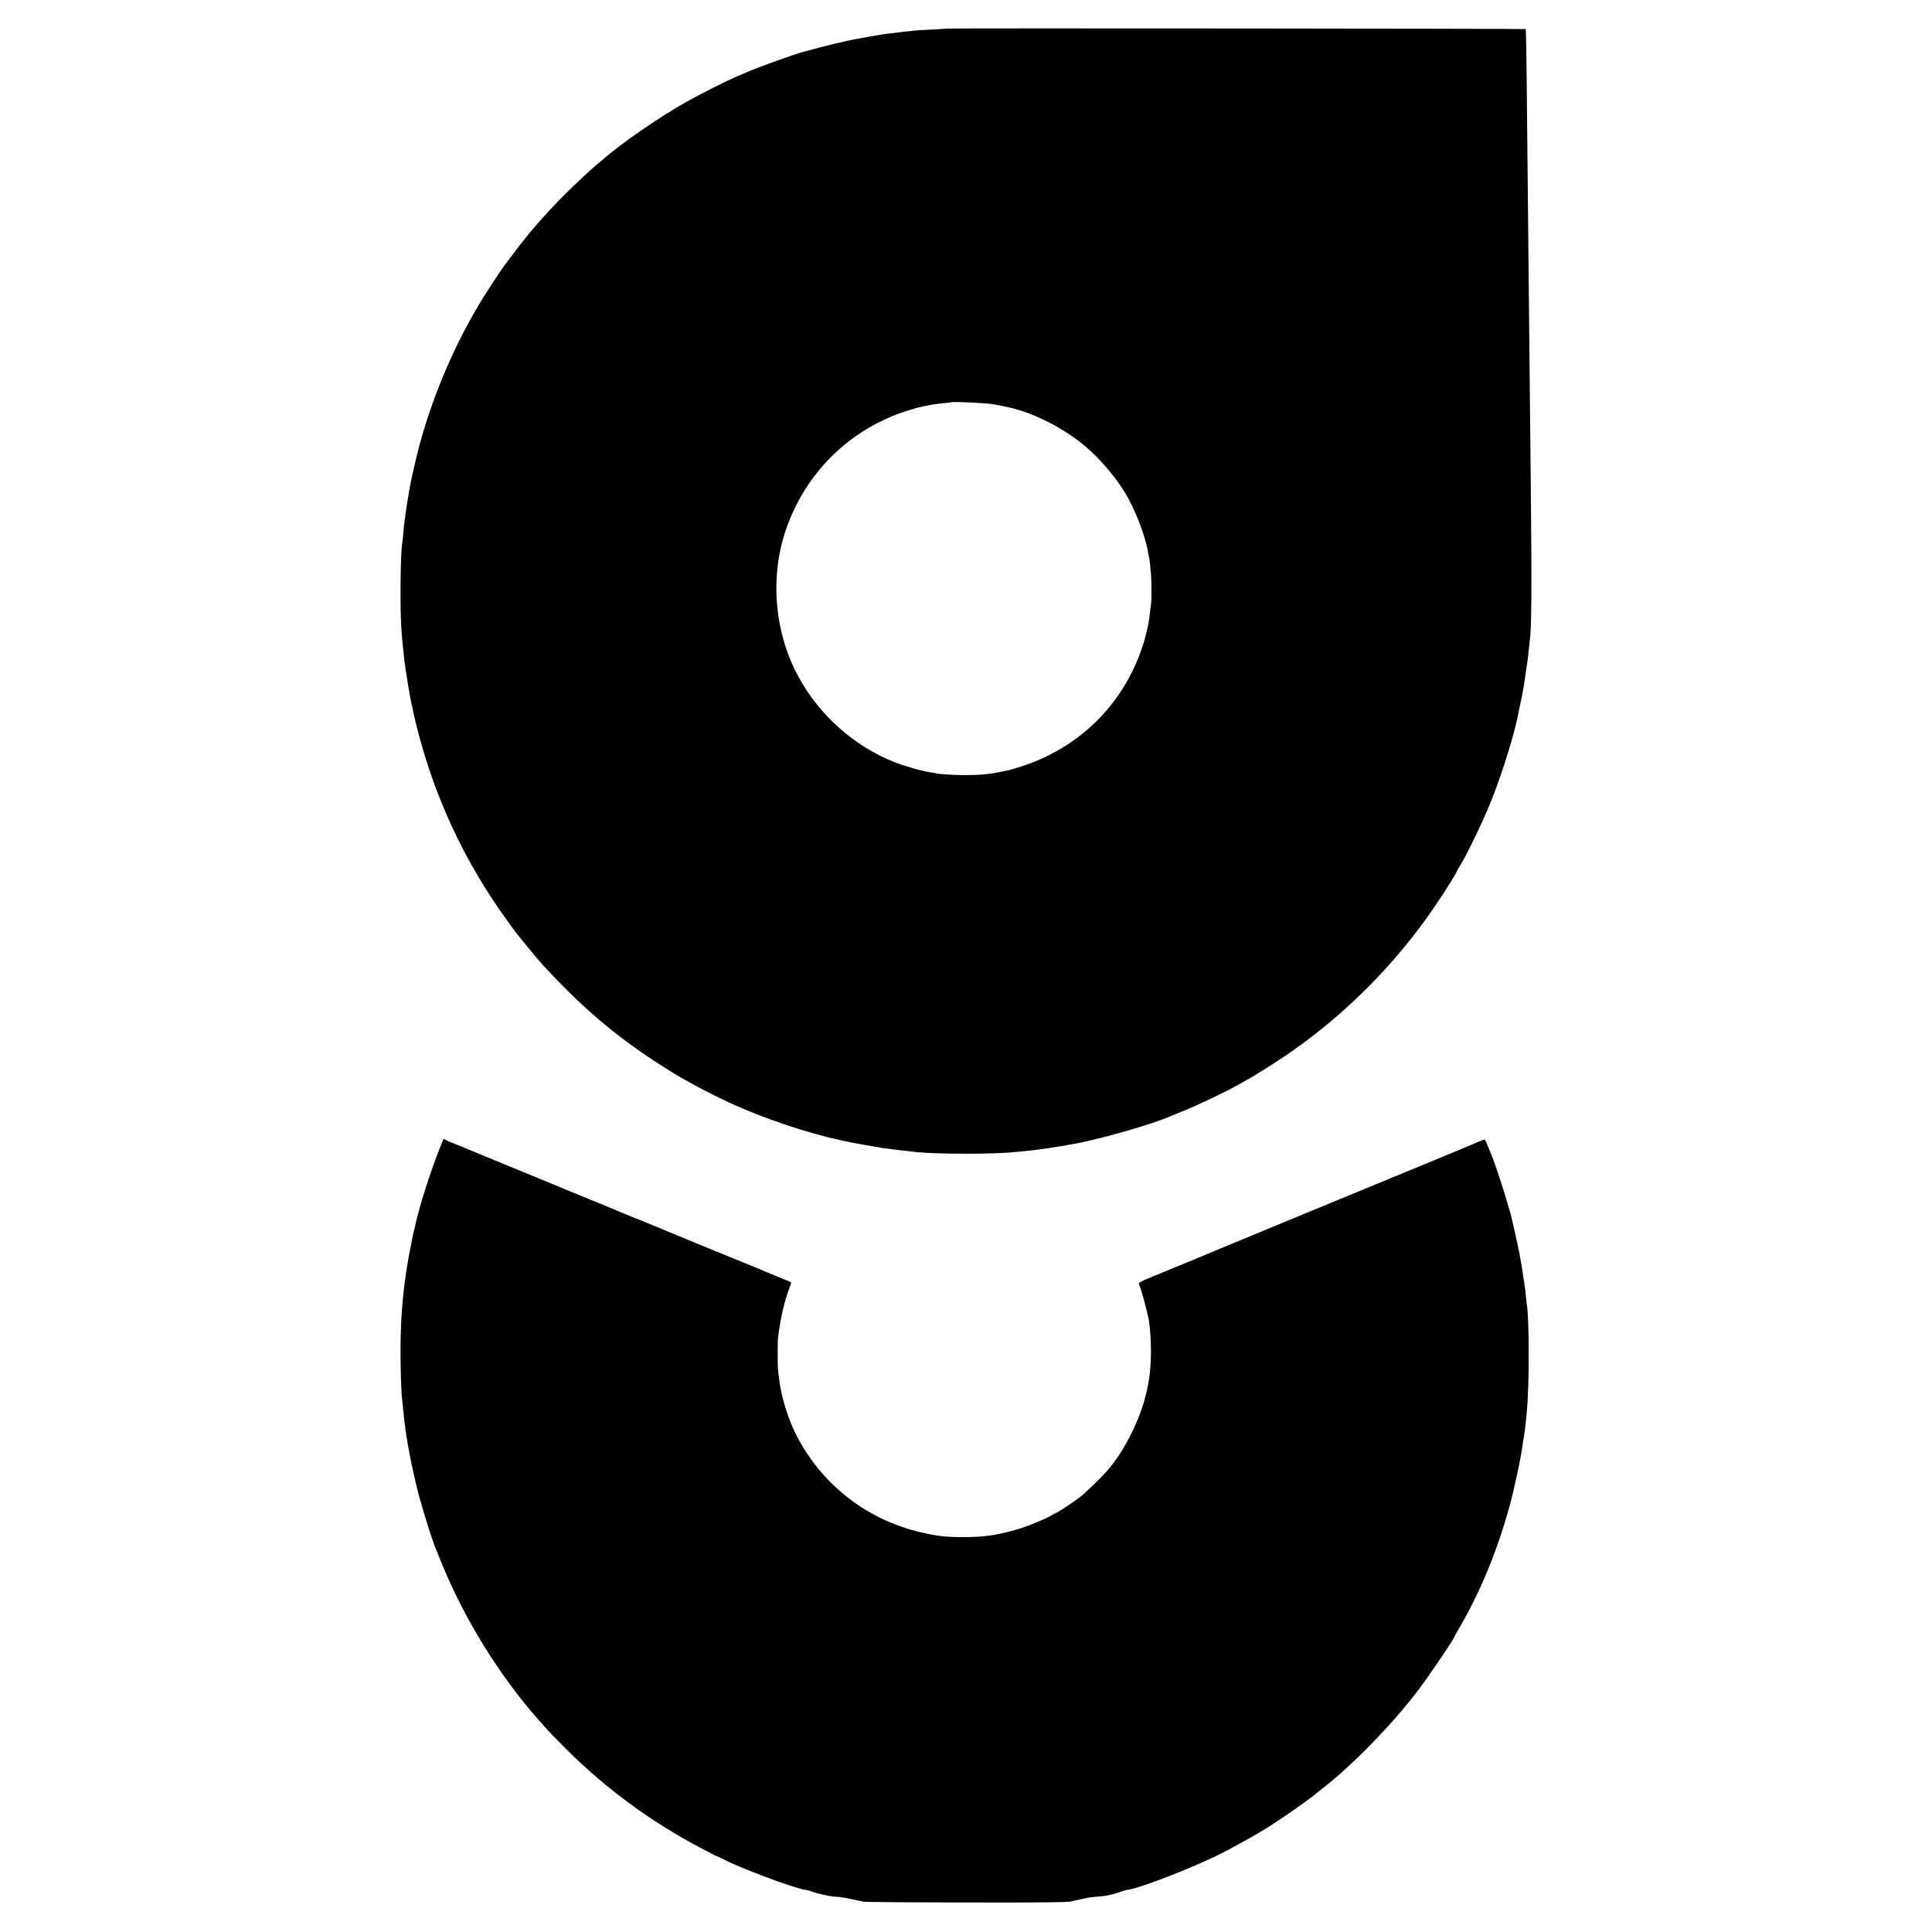
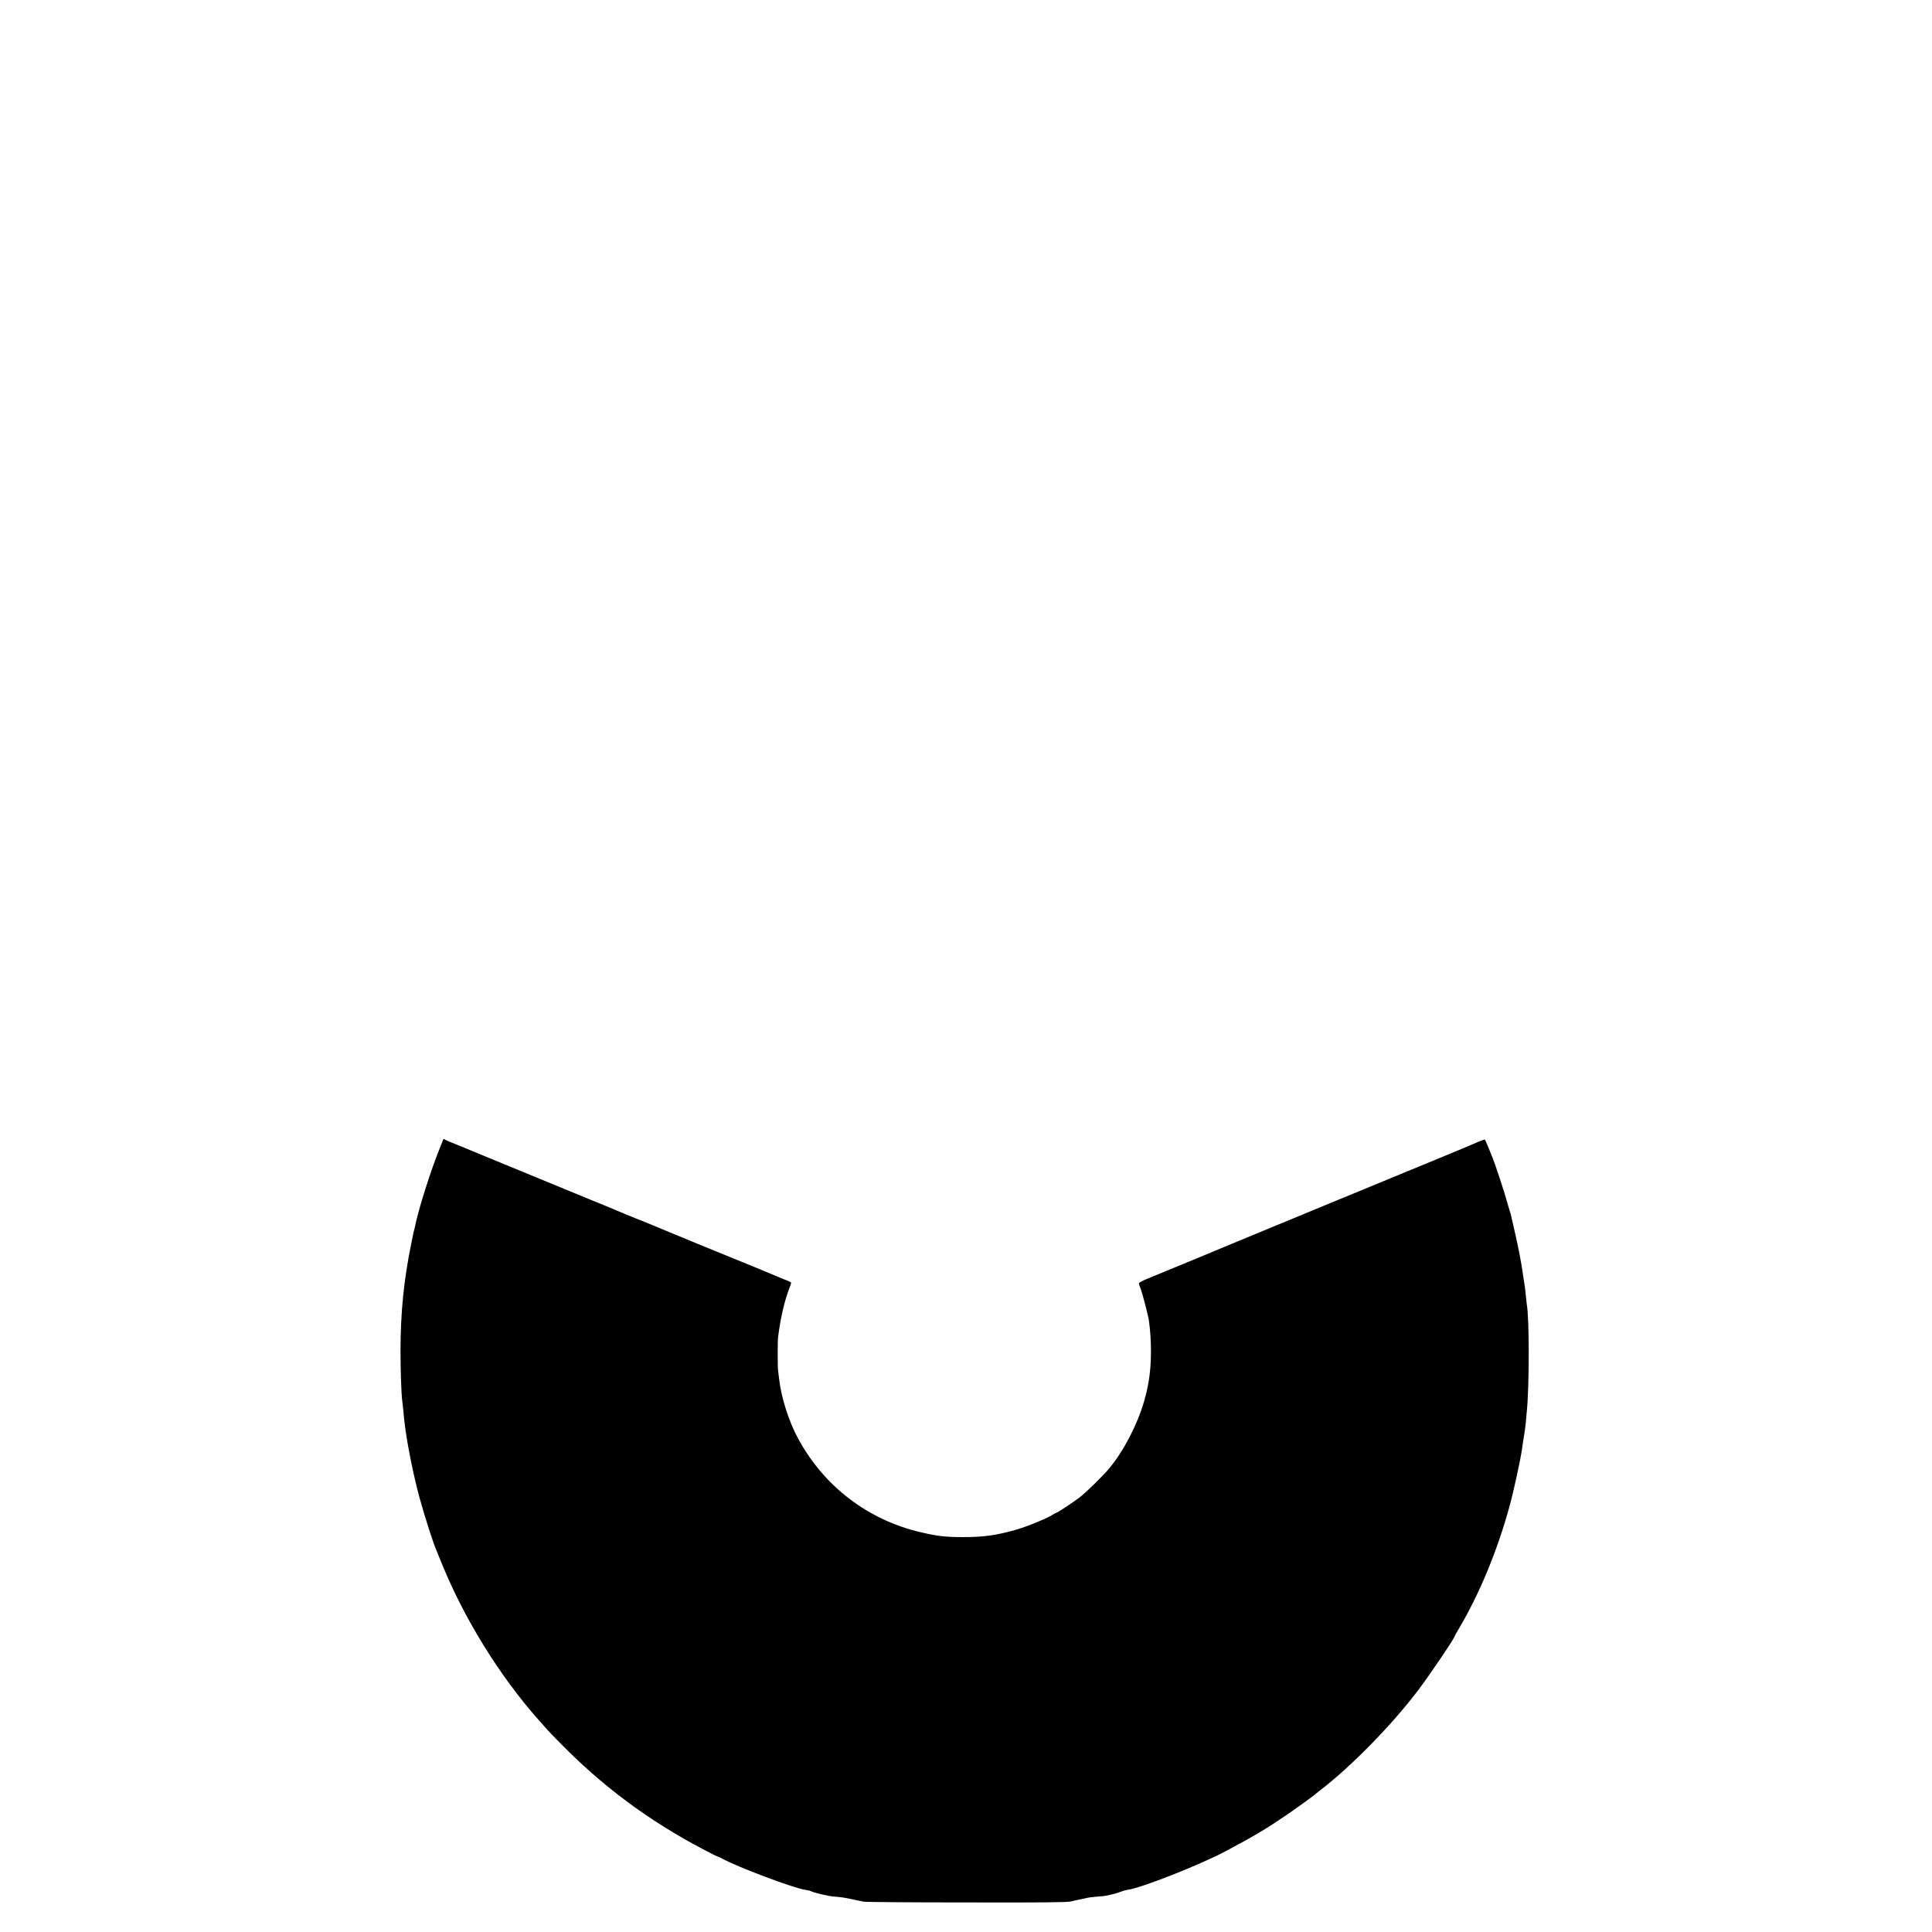
<svg xmlns="http://www.w3.org/2000/svg" version="1.0" width="2000pt" height="2000pt" viewBox="0 0 2000 2000" preserveAspectRatio="xMidYMid meet">
  <g transform="translate(0,2000) scale(0.1,-0.1)" fill="#000000" stroke="none">
-     <path d="M9807 19704 c-1 -1 -65 -5 -142 -9 -77 -3 -153 -8 -170 -9 -131 -13 -183 -19 -199 -22 -11 -2 -42 -6 -70 -9 -73 -7 -97 -11 -231 -35 -66 -12 -133 -24 -150 -27 -54 -9 -318 -72 -410 -98 -49 -14 -100 -27 -112 -30 -75 -17 -490 -166 -598 -215 -22 -10 -69 -30 -105 -45 -98 -41 -380 -183 -515 -260 -284 -160 -655 -416 -856 -589 -20 -17 -44 -38 -55 -46 -59 -47 -253 -228 -353 -329 -210 -212 -368 -393 -529 -610 -48 -64 -89 -118 -92 -121 -6 -6 -164 -244 -205 -310 -288 -458 -532 -1021 -673 -1550 -40 -148 -94 -389 -108 -480 -2 -19 -9 -57 -14 -85 -8 -43 -16 -102 -35 -240 -2 -16 -7 -64 -10 -105 -4 -41 -8 -86 -11 -100 -18 -111 -24 -628 -11 -850 9 -147 11 -166 32 -360 12 -105 67 -438 81 -482 3 -10 7 -30 10 -45 10 -61 57 -245 94 -373 183 -634 468 -1222 852 -1760 57 -80 111 -154 120 -165 9 -11 58 -72 109 -135 134 -166 207 -246 384 -425 333 -337 666 -601 1088 -864 82 -51 156 -95 165 -98 9 -4 28 -14 42 -23 34 -23 313 -166 425 -217 352 -161 796 -311 1153 -388 12 -3 32 -7 45 -10 38 -9 340 -63 382 -69 22 -3 60 -8 85 -11 25 -3 61 -7 80 -10 19 -3 60 -7 90 -10 30 -4 69 -8 85 -10 212 -24 832 -25 1040 0 17 2 59 6 95 9 93 9 239 28 310 41 14 2 43 7 65 10 22 3 47 7 55 10 8 2 31 6 50 9 226 34 817 200 1005 282 17 7 81 33 144 59 170 69 427 191 571 271 36 20 81 45 100 56 41 22 26 13 215 131 636 395 1213 939 1657 1562 106 147 281 420 300 467 4 9 18 34 32 56 77 123 260 506 342 720 107 276 224 658 259 843 3 13 7 33 9 44 17 77 45 216 49 245 38 251 47 315 52 375 4 39 8 80 10 93 20 126 23 520 11 1682 -4 388 -9 872 -11 1075 -3 334 -6 640 -20 1980 -2 226 -7 677 -10 1004 -3 327 -8 597 -11 600 -5 5 -5981 10 -5987 5z m468 -3888 c50 -8 99 -17 110 -20 11 -2 43 -9 70 -16 252 -56 562 -216 782 -402 145 -122 304 -308 404 -470 108 -174 217 -456 245 -634 3 -21 7 -41 9 -44 2 -3 6 -34 10 -70 3 -36 8 -83 10 -105 6 -53 7 -273 1 -305 -3 -14 -7 -53 -11 -88 -12 -134 -60 -323 -121 -472 -224 -558 -676 -966 -1261 -1140 -39 -12 -78 -23 -85 -24 -7 -1 -38 -8 -68 -14 -129 -27 -221 -36 -385 -36 -108 0 -281 11 -295 19 -3 1 -27 6 -53 9 -83 11 -267 63 -374 105 -421 165 -784 489 -1001 892 -247 459 -294 1030 -125 1519 189 547 596 974 1132 1185 84 33 223 76 291 89 14 2 49 9 77 15 29 6 88 13 130 17 43 4 80 8 81 10 11 8 350 -7 427 -20z" />
    <path d="M4590 8208 c0 -2 -14 -37 -31 -78 -97 -235 -230 -656 -264 -831 -2 -12 -6 -28 -9 -37 -3 -9 -7 -28 -10 -42 -2 -14 -11 -59 -20 -100 -77 -380 -110 -710 -110 -1115 0 -190 9 -451 18 -505 2 -14 7 -59 11 -100 7 -81 9 -99 19 -175 29 -217 94 -533 152 -740 60 -215 142 -469 174 -540 5 -11 29 -70 54 -132 233 -572 595 -1158 1001 -1617 94 -107 101 -115 210 -226 443 -455 924 -814 1494 -1114 80 -42 148 -76 153 -76 4 0 23 -9 42 -19 152 -86 753 -311 864 -325 23 -3 47 -8 52 -11 30 -18 188 -55 251 -59 41 -2 107 -11 146 -20 40 -8 85 -18 100 -21 16 -3 39 -8 53 -11 14 -4 491 -8 1060 -8 806 -2 1046 1 1085 10 28 7 66 16 85 19 19 3 53 11 74 16 21 6 72 12 112 15 41 2 93 8 116 14 24 6 54 13 67 16 13 3 40 12 60 20 20 8 54 18 76 21 143 20 752 260 1014 400 295 157 414 228 626 372 100 68 293 207 305 221 3 3 25 21 50 40 318 243 750 685 1019 1044 130 174 371 531 371 551 0 2 20 37 44 78 213 360 401 815 525 1274 40 144 112 477 126 578 4 28 9 59 10 70 5 33 15 98 20 125 2 14 7 57 11 95 3 39 8 84 9 100 27 261 27 974 0 1114 -1 9 -6 50 -10 91 -4 41 -8 82 -10 90 -5 29 -15 95 -20 130 -11 90 -49 289 -81 425 -19 83 -37 161 -40 175 -2 14 -9 36 -14 50 -5 14 -18 60 -30 102 -27 99 -121 384 -147 448 -3 8 -7 17 -8 20 -1 3 -5 14 -10 25 -47 116 -58 141 -63 146 -4 4 -29 -4 -57 -16 -27 -13 -183 -78 -345 -145 -162 -66 -342 -141 -400 -165 -79 -33 -783 -323 -1055 -435 -16 -7 -43 -19 -60 -25 -16 -7 -185 -77 -375 -155 -190 -78 -358 -148 -375 -155 -26 -12 -553 -230 -817 -338 -54 -21 -98 -45 -98 -52 0 -7 7 -29 15 -48 18 -43 82 -287 89 -342 29 -206 27 -454 -3 -625 -19 -102 -22 -115 -47 -205 -69 -240 -210 -514 -361 -695 -61 -75 -244 -253 -308 -302 -66 -50 -230 -158 -239 -158 -4 0 -23 -11 -44 -23 -64 -40 -272 -125 -386 -156 -195 -55 -326 -73 -536 -73 -175 0 -261 9 -430 48 -552 127 -1008 474 -1278 972 -95 175 -174 421 -196 612 -4 30 -9 71 -11 90 -6 51 -6 297 0 350 24 190 62 357 110 487 14 36 25 69 25 73 0 4 -15 13 -32 20 -18 7 -42 16 -53 21 -30 14 -503 209 -555 229 -52 20 -600 245 -645 265 -50 22 -245 102 -330 135 -44 18 -98 40 -120 49 -22 10 -85 36 -140 59 -55 22 -156 64 -225 92 -158 65 -368 151 -680 280 -135 56 -290 119 -345 142 -118 48 -208 85 -250 103 -16 8 -55 23 -85 35 -51 19 -115 47 -132 57 -5 2 -8 3 -8 1z" />
  </g>
</svg>